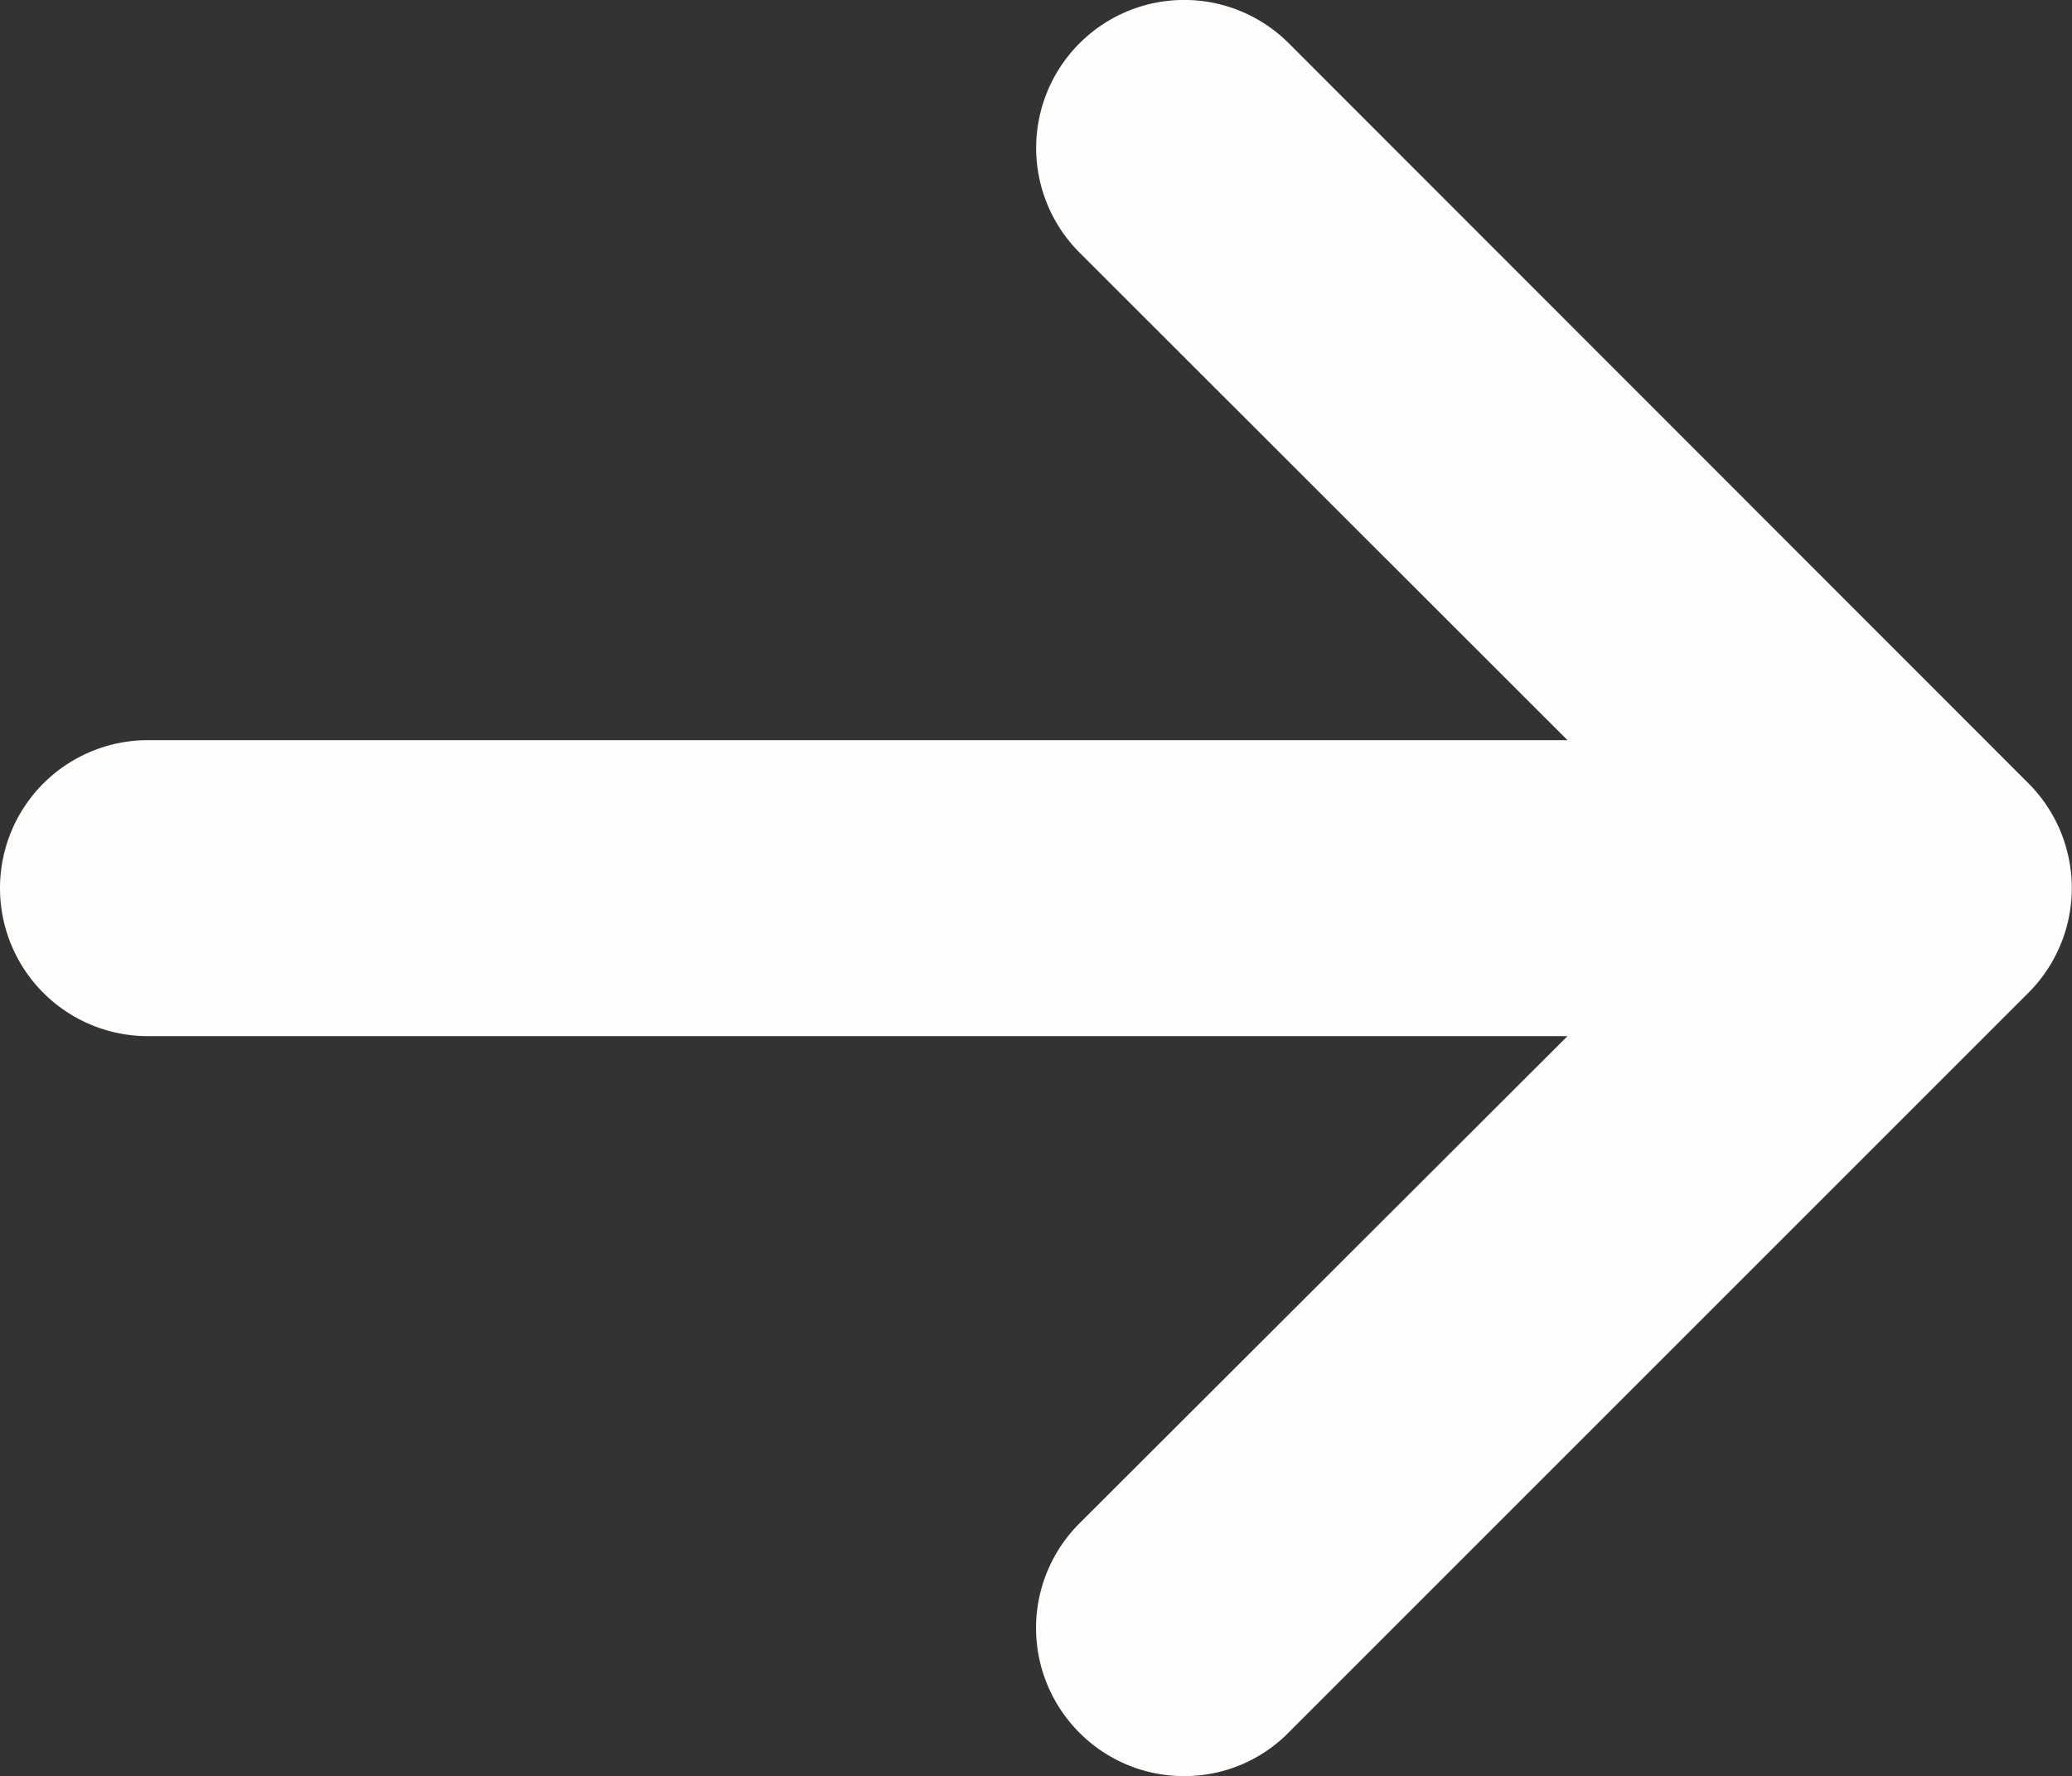
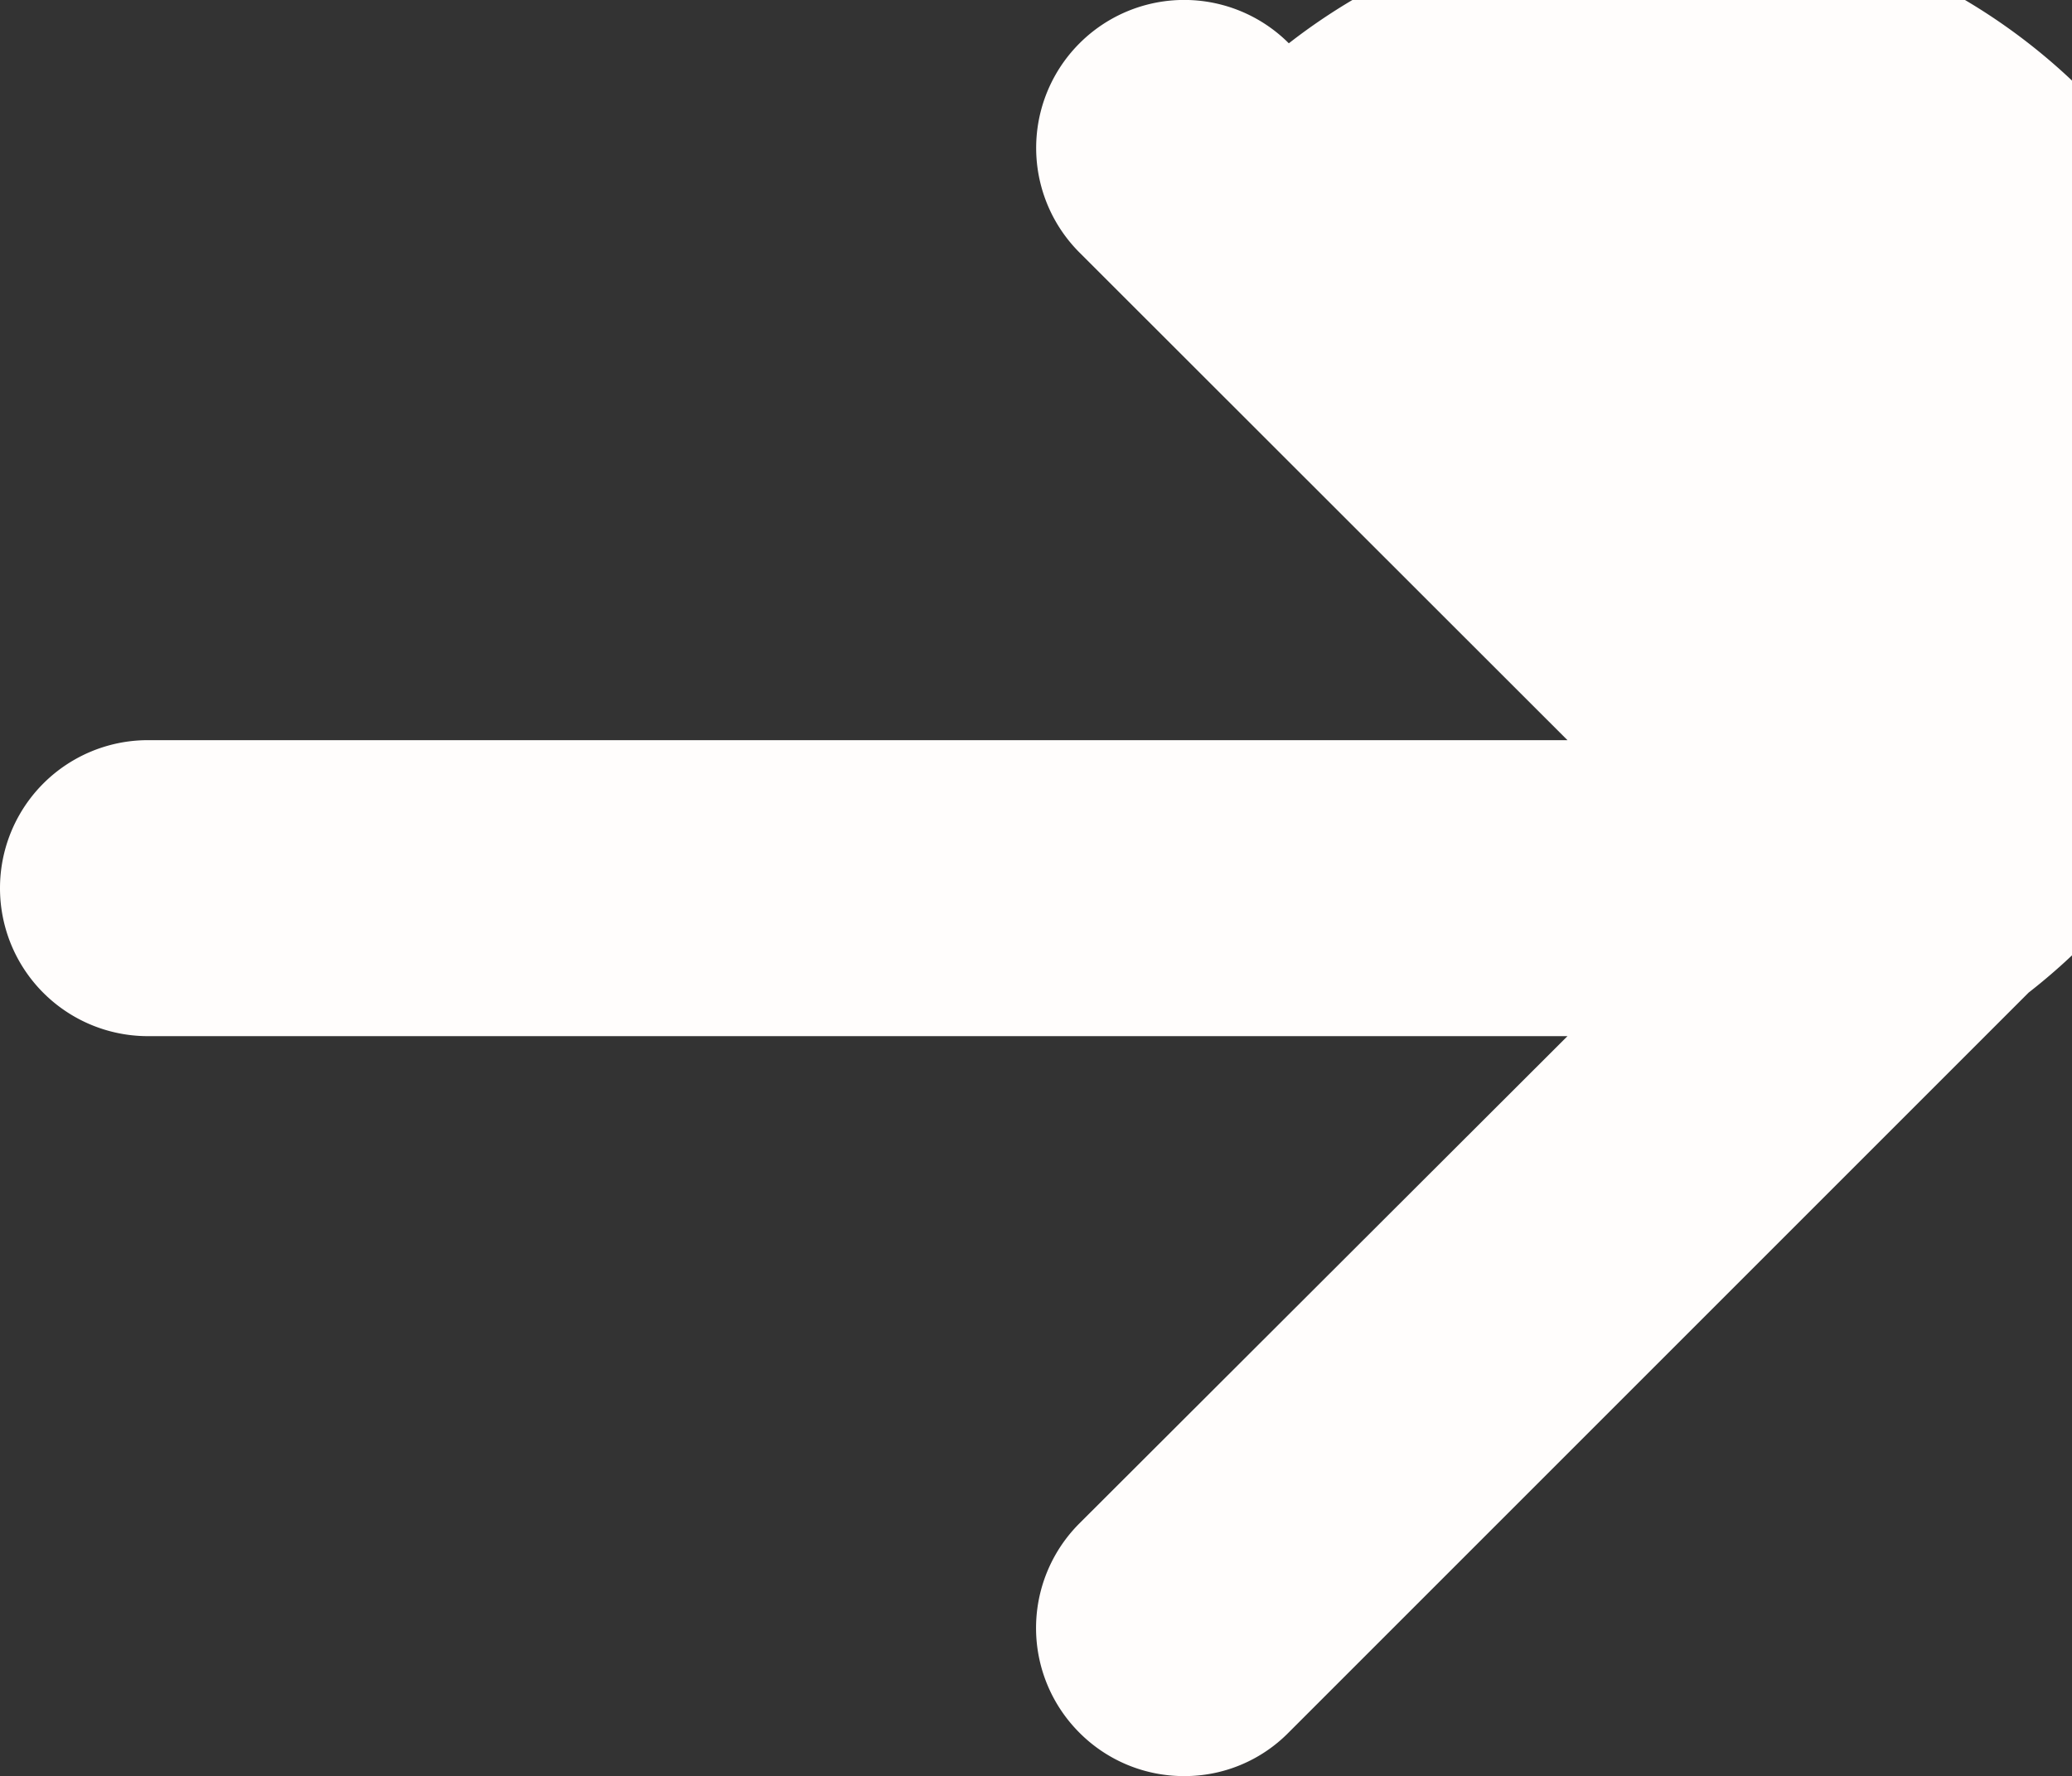
<svg xmlns="http://www.w3.org/2000/svg" width="18.374" height="15.751" viewBox="0 0 18.374 15.751">
  <rect x="0" y="0" width="18.374" height="15.751" fill="#333333" stroke="none" />
-   <path d="M17.989-6.948,11.427-.386A1.294,1.294,0,0,1,10.5,0a1.306,1.306,0,0,1-.928-.385,1.312,1.312,0,0,1,0-1.856L13.9-6.562H1.313A1.312,1.312,0,0,1,0-7.875,1.312,1.312,0,0,1,1.313-9.187H13.9L9.573-13.511a1.312,1.312,0,0,1,0-1.856,1.312,1.312,0,0,1,1.856,0L17.992-8.8A1.314,1.314,0,0,1,17.989-6.948Z" transform="translate(0 15.751)" fill="#fffdfc" />
+   <path d="M17.989-6.948,11.427-.386A1.294,1.294,0,0,1,10.5,0a1.306,1.306,0,0,1-.928-.385,1.312,1.312,0,0,1,0-1.856L13.9-6.562H1.313A1.312,1.312,0,0,1,0-7.875,1.312,1.312,0,0,1,1.313-9.187H13.9L9.573-13.511a1.312,1.312,0,0,1,0-1.856,1.312,1.312,0,0,1,1.856,0A1.314,1.314,0,0,1,17.989-6.948Z" transform="translate(0 15.751)" fill="#fffdfc" />
</svg>